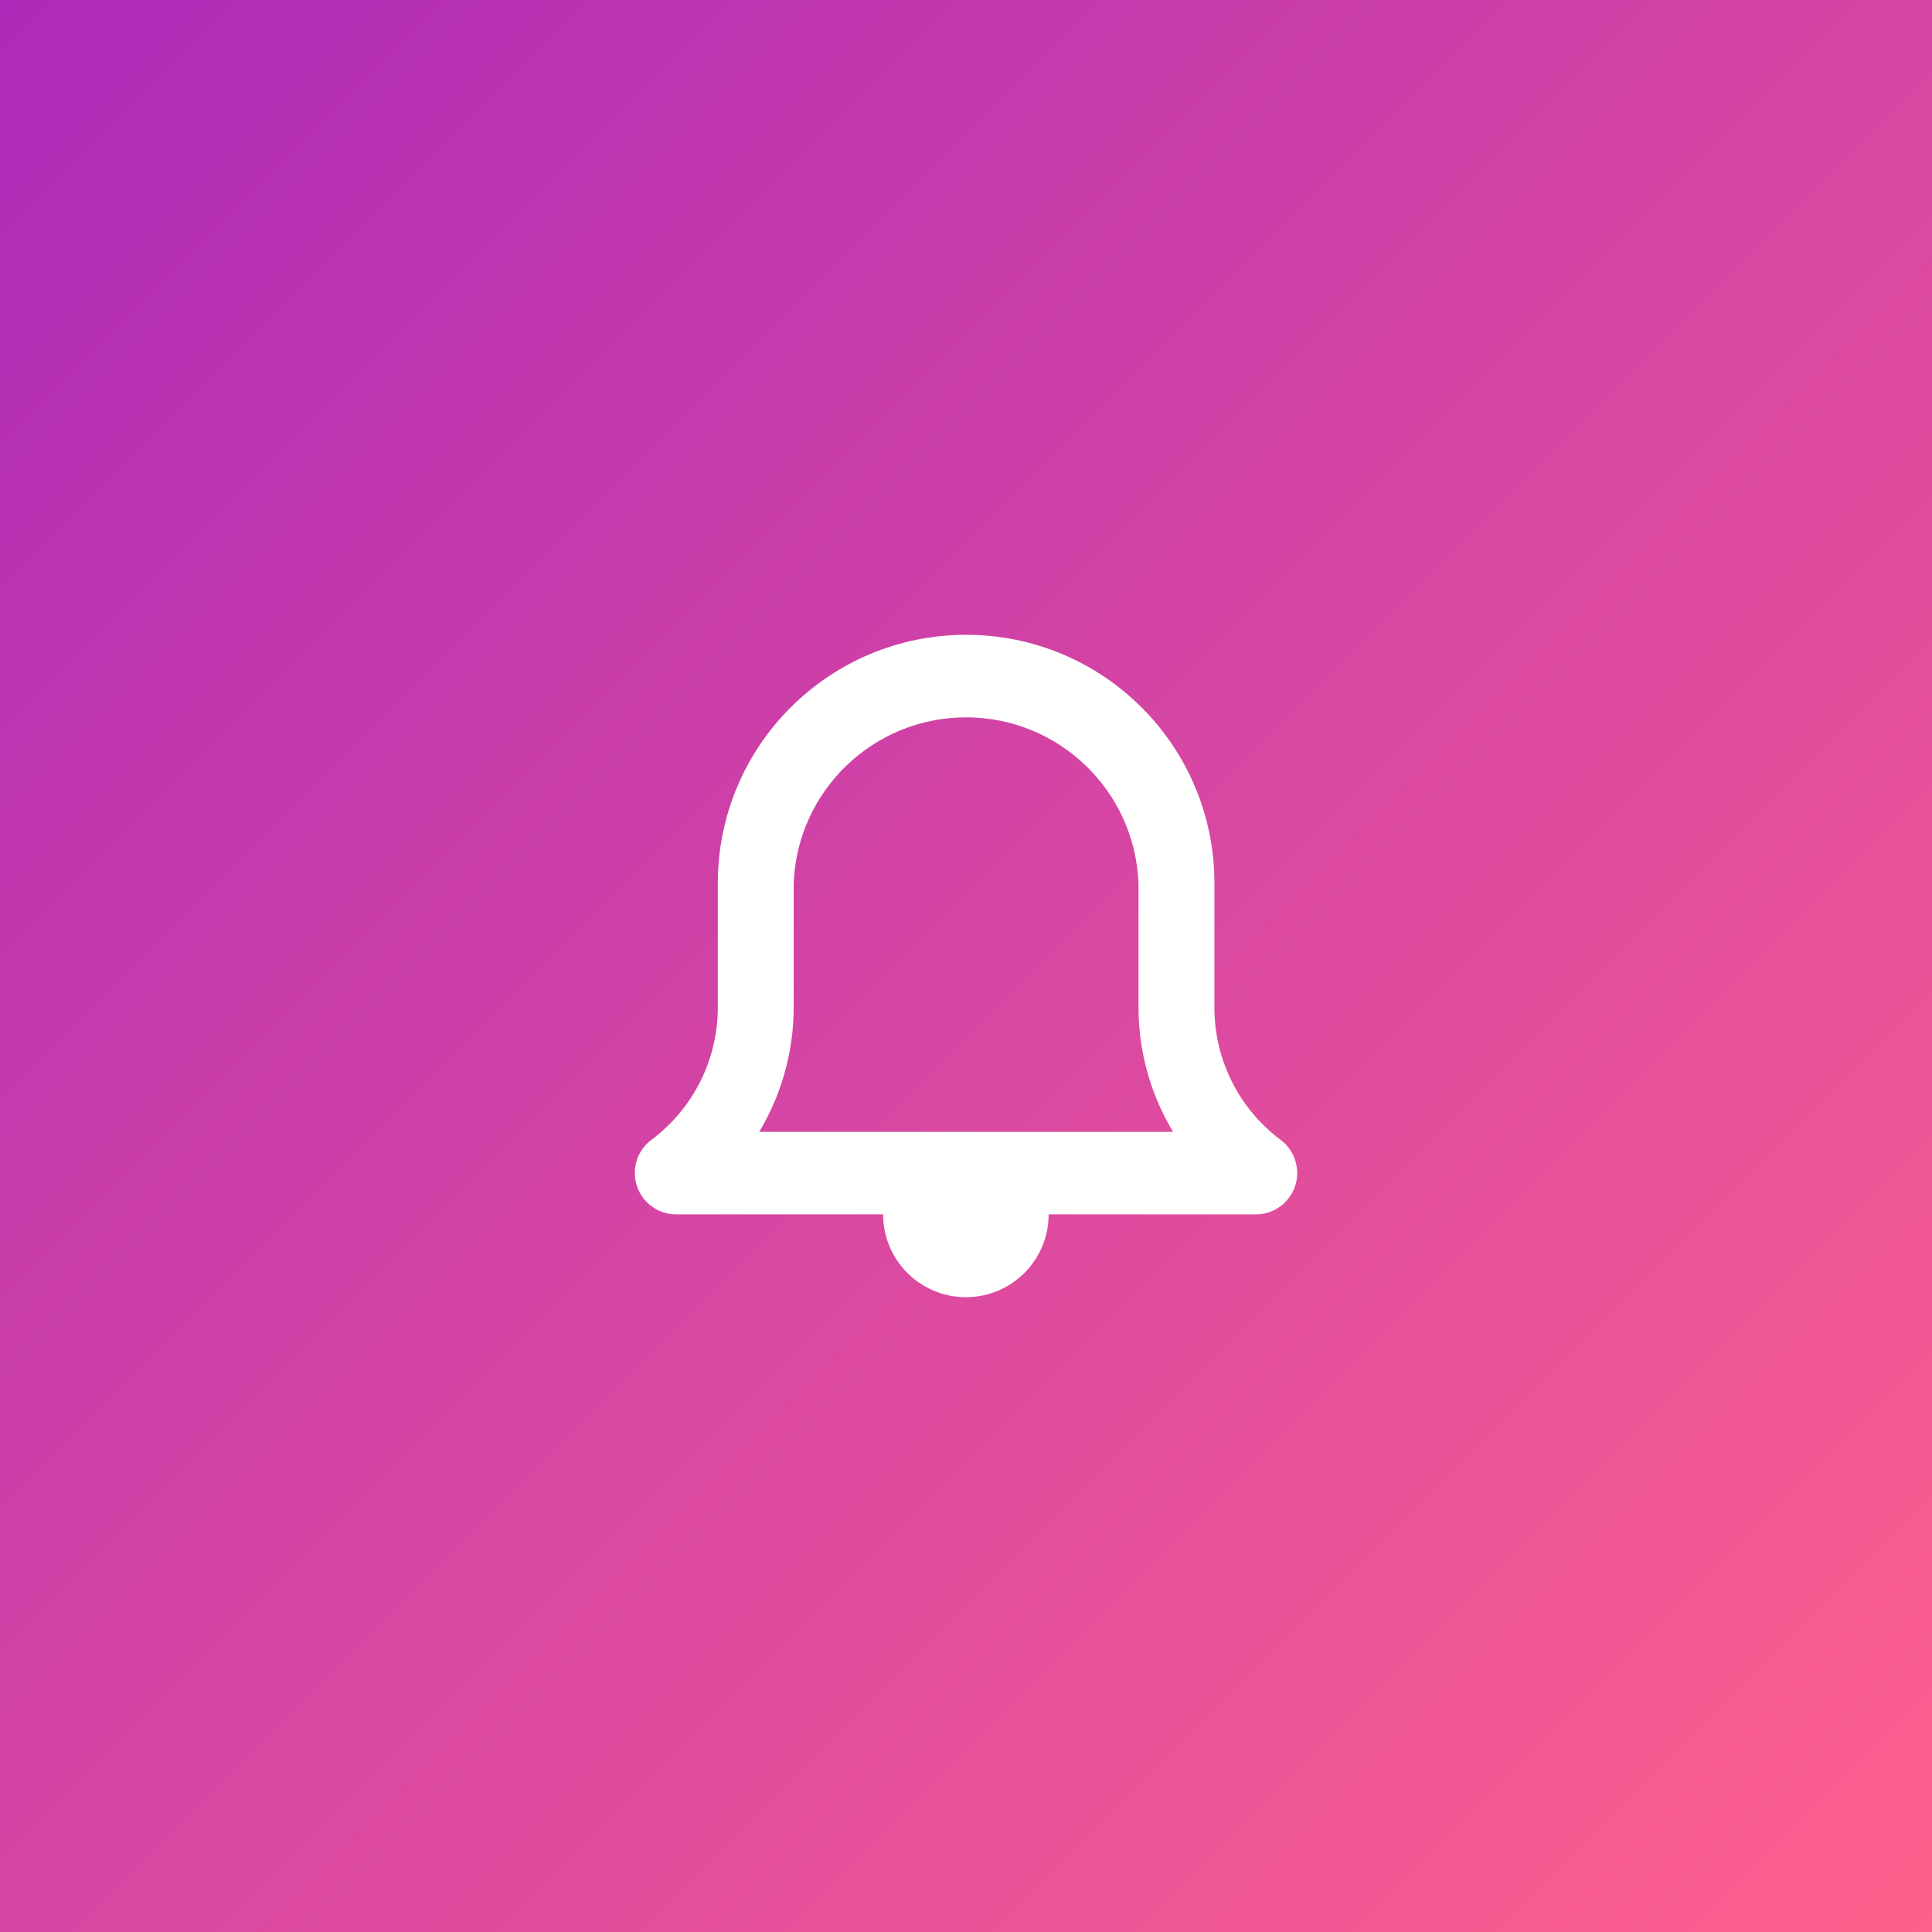
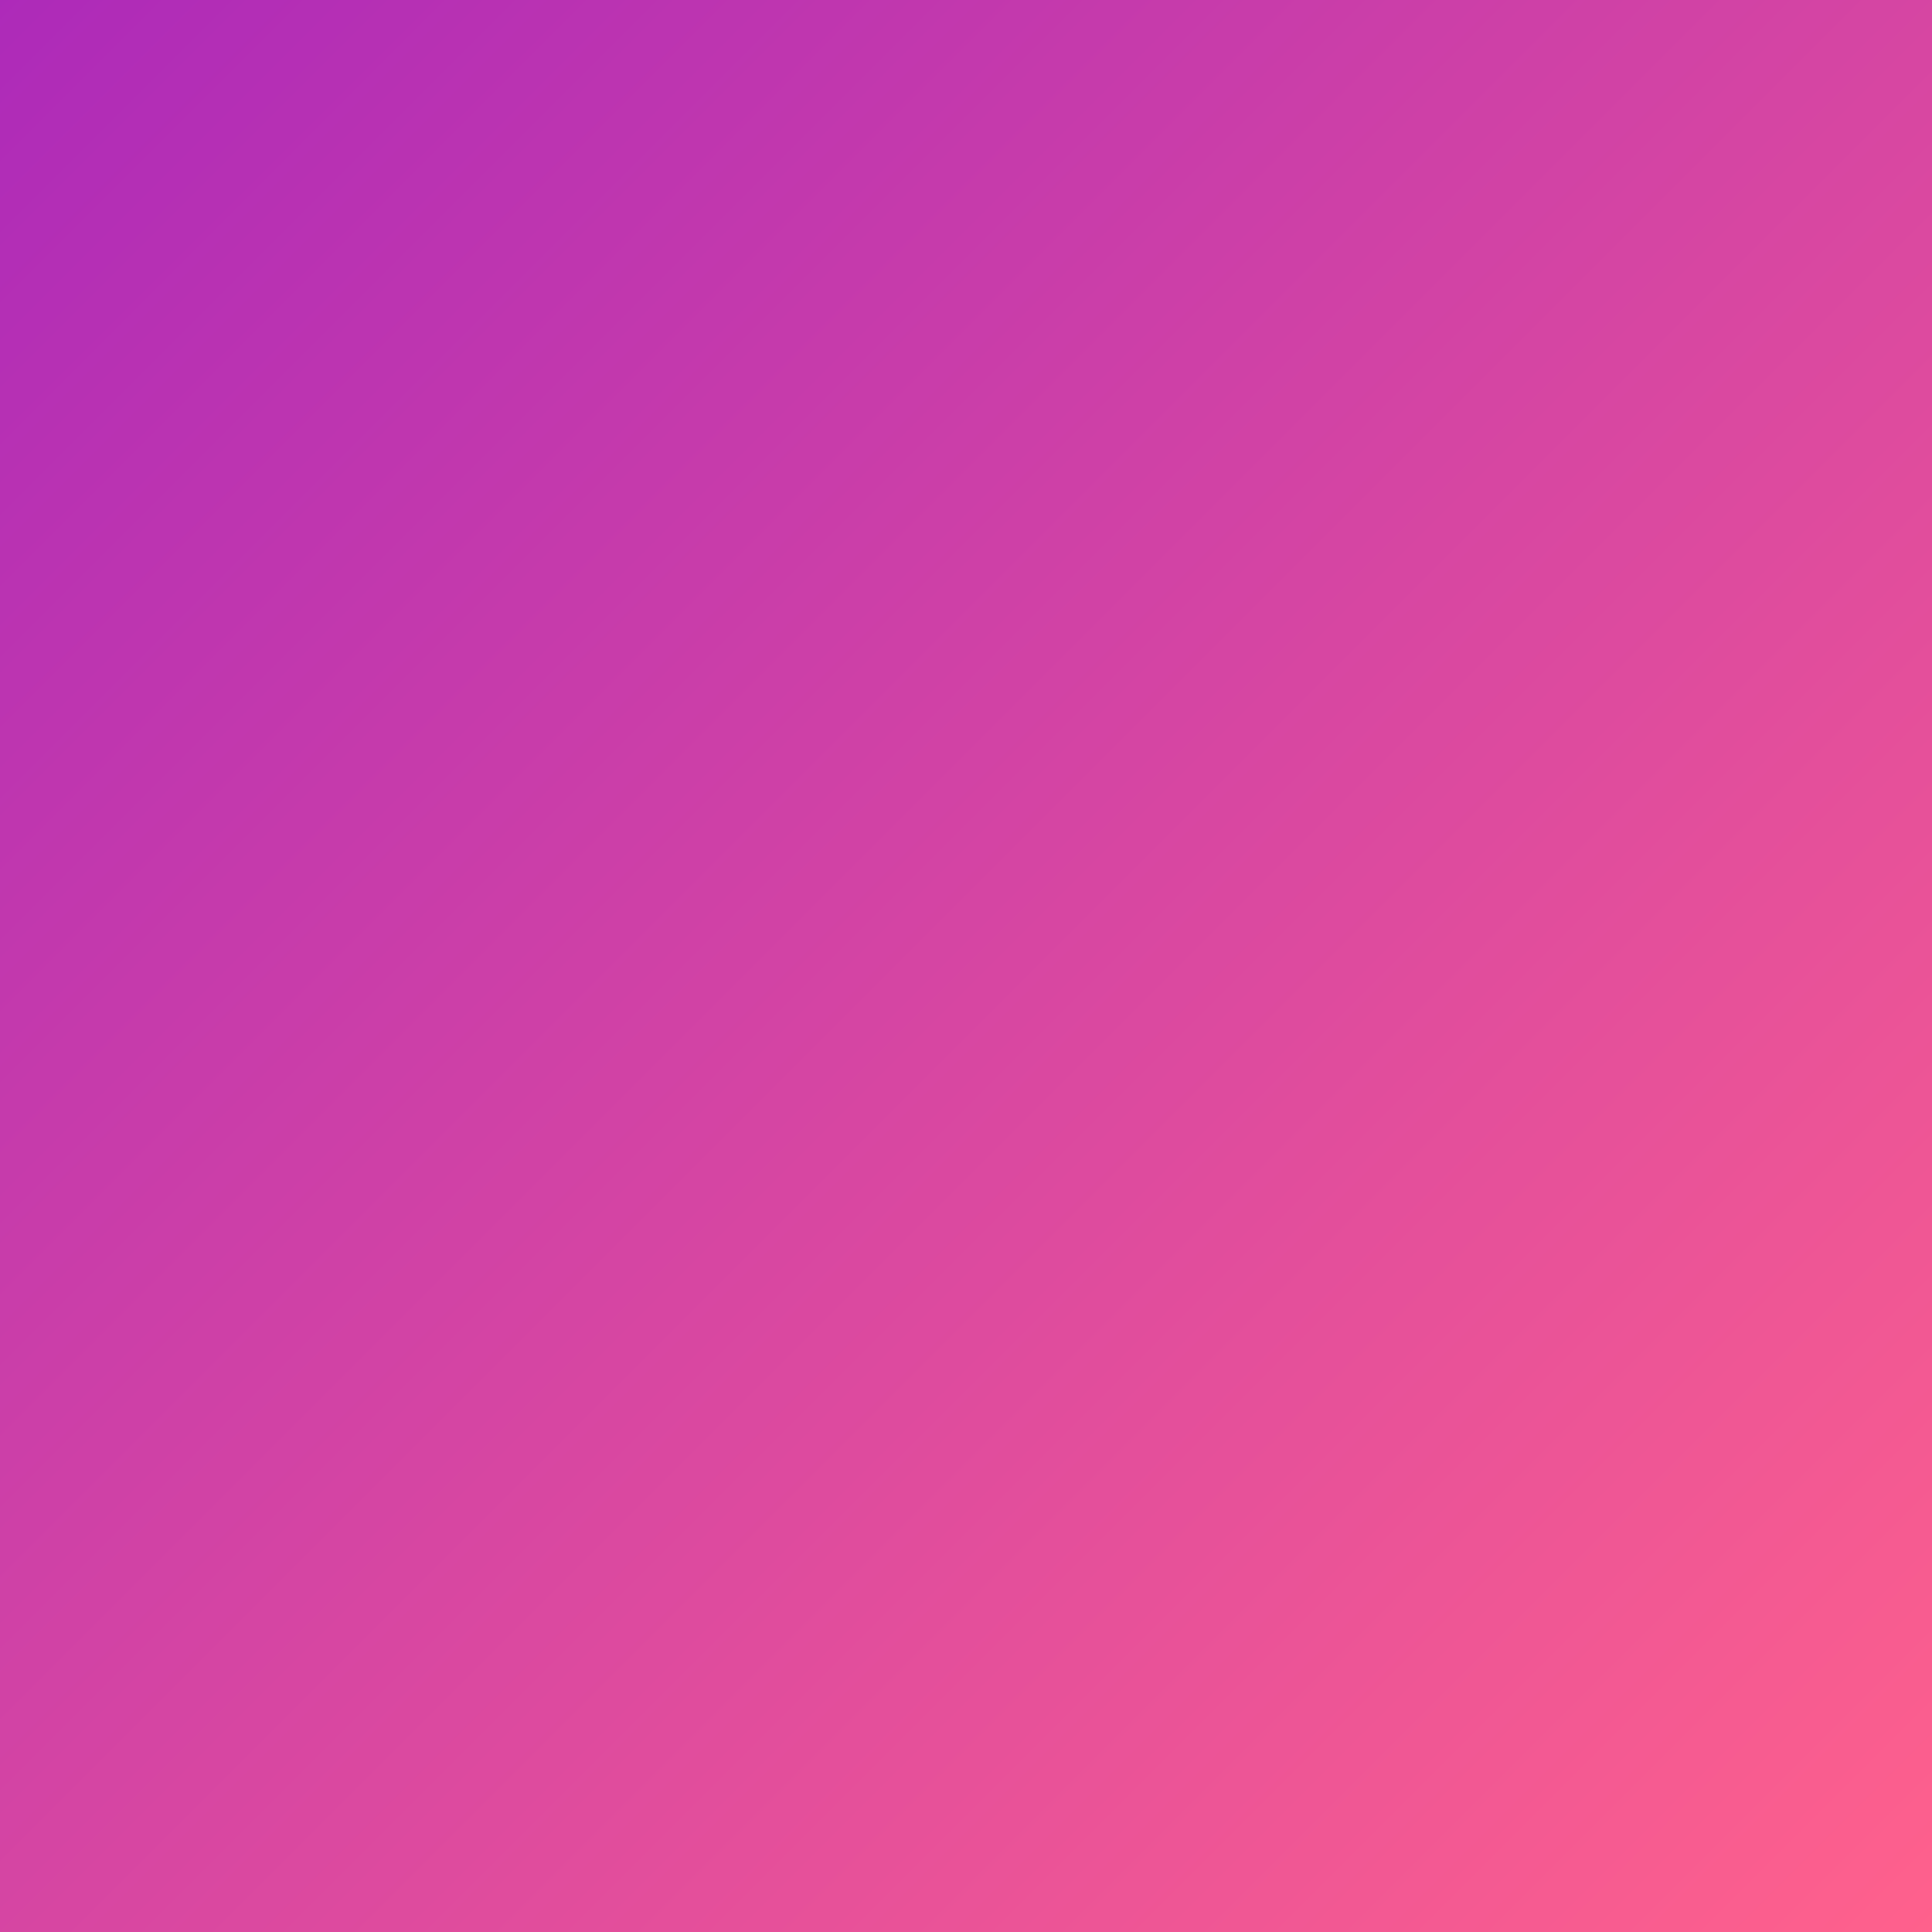
<svg xmlns="http://www.w3.org/2000/svg" width="70px" height="70px" viewBox="0 0 70 70" version="1.1">
  <rect x="0" y="0" width="70" height="70" fill="#333333" stroke="none" />
  <title>notification-icon-big</title>
  <desc>Created with Sketch.</desc>
  <defs>
    <linearGradient x1="0%" y1="0%" x2="100%" y2="100%" id="linearGradient-1">
      <stop stop-color="#AD2AB9" offset="0%" />
      <stop stop-color="#FF618C" offset="100%" />
    </linearGradient>
  </defs>
  <g id="AppStarter" stroke="none" stroke-width="1" fill="none" fill-rule="evenodd">
    <g id="Webflow-Assets" transform="translate(-335, -2820)">
      <g id="Feature-Icons-(Big)" transform="translate(235, 2720)">
        <g id="notification-icon-big" transform="translate(100, 100)">
          <rect id="Base" fill="url(#linearGradient-1)" x="0" y="0" width="70" height="70" />
-           <path d="M46.924,42.972 C46.719,43.589 46.141,44.004 45.492,44 L37.994,44 C37.994,45.657 36.652,47 34.996,47 C33.339,47 31.997,45.657 31.997,44 L24.5,44 C23.854,44 23.281,43.587 23.077,42.974 C22.873,42.362 23.084,41.687 23.6,41.3 C25.116,40.171 26.009,38.391 26.008,36.5 L26.008,32 C26.008,27.029 30.036,23 35.005,23 C39.973,23 44.001,27.029 44.001,32 L44.001,36.5 C43.996,38.39 44.886,40.17 46.4,41.3 C46.916,41.687 47.127,42.36 46.924,42.972 L46.924,42.972 Z M41.25,36.508 L41.25,32.008 C41.122,28.648 38.363,25.991 35.003,25.991 C31.643,25.991 28.884,28.648 28.756,32.008 L28.756,36.508 C28.756,38.093 28.324,39.649 27.507,41.008 L42.502,41.008 C41.683,39.649 41.25,38.093 41.25,36.508 L41.25,36.508 Z" id="Notifications-Icon" fill="#FFFFFF" />
        </g>
      </g>
    </g>
  </g>
</svg>